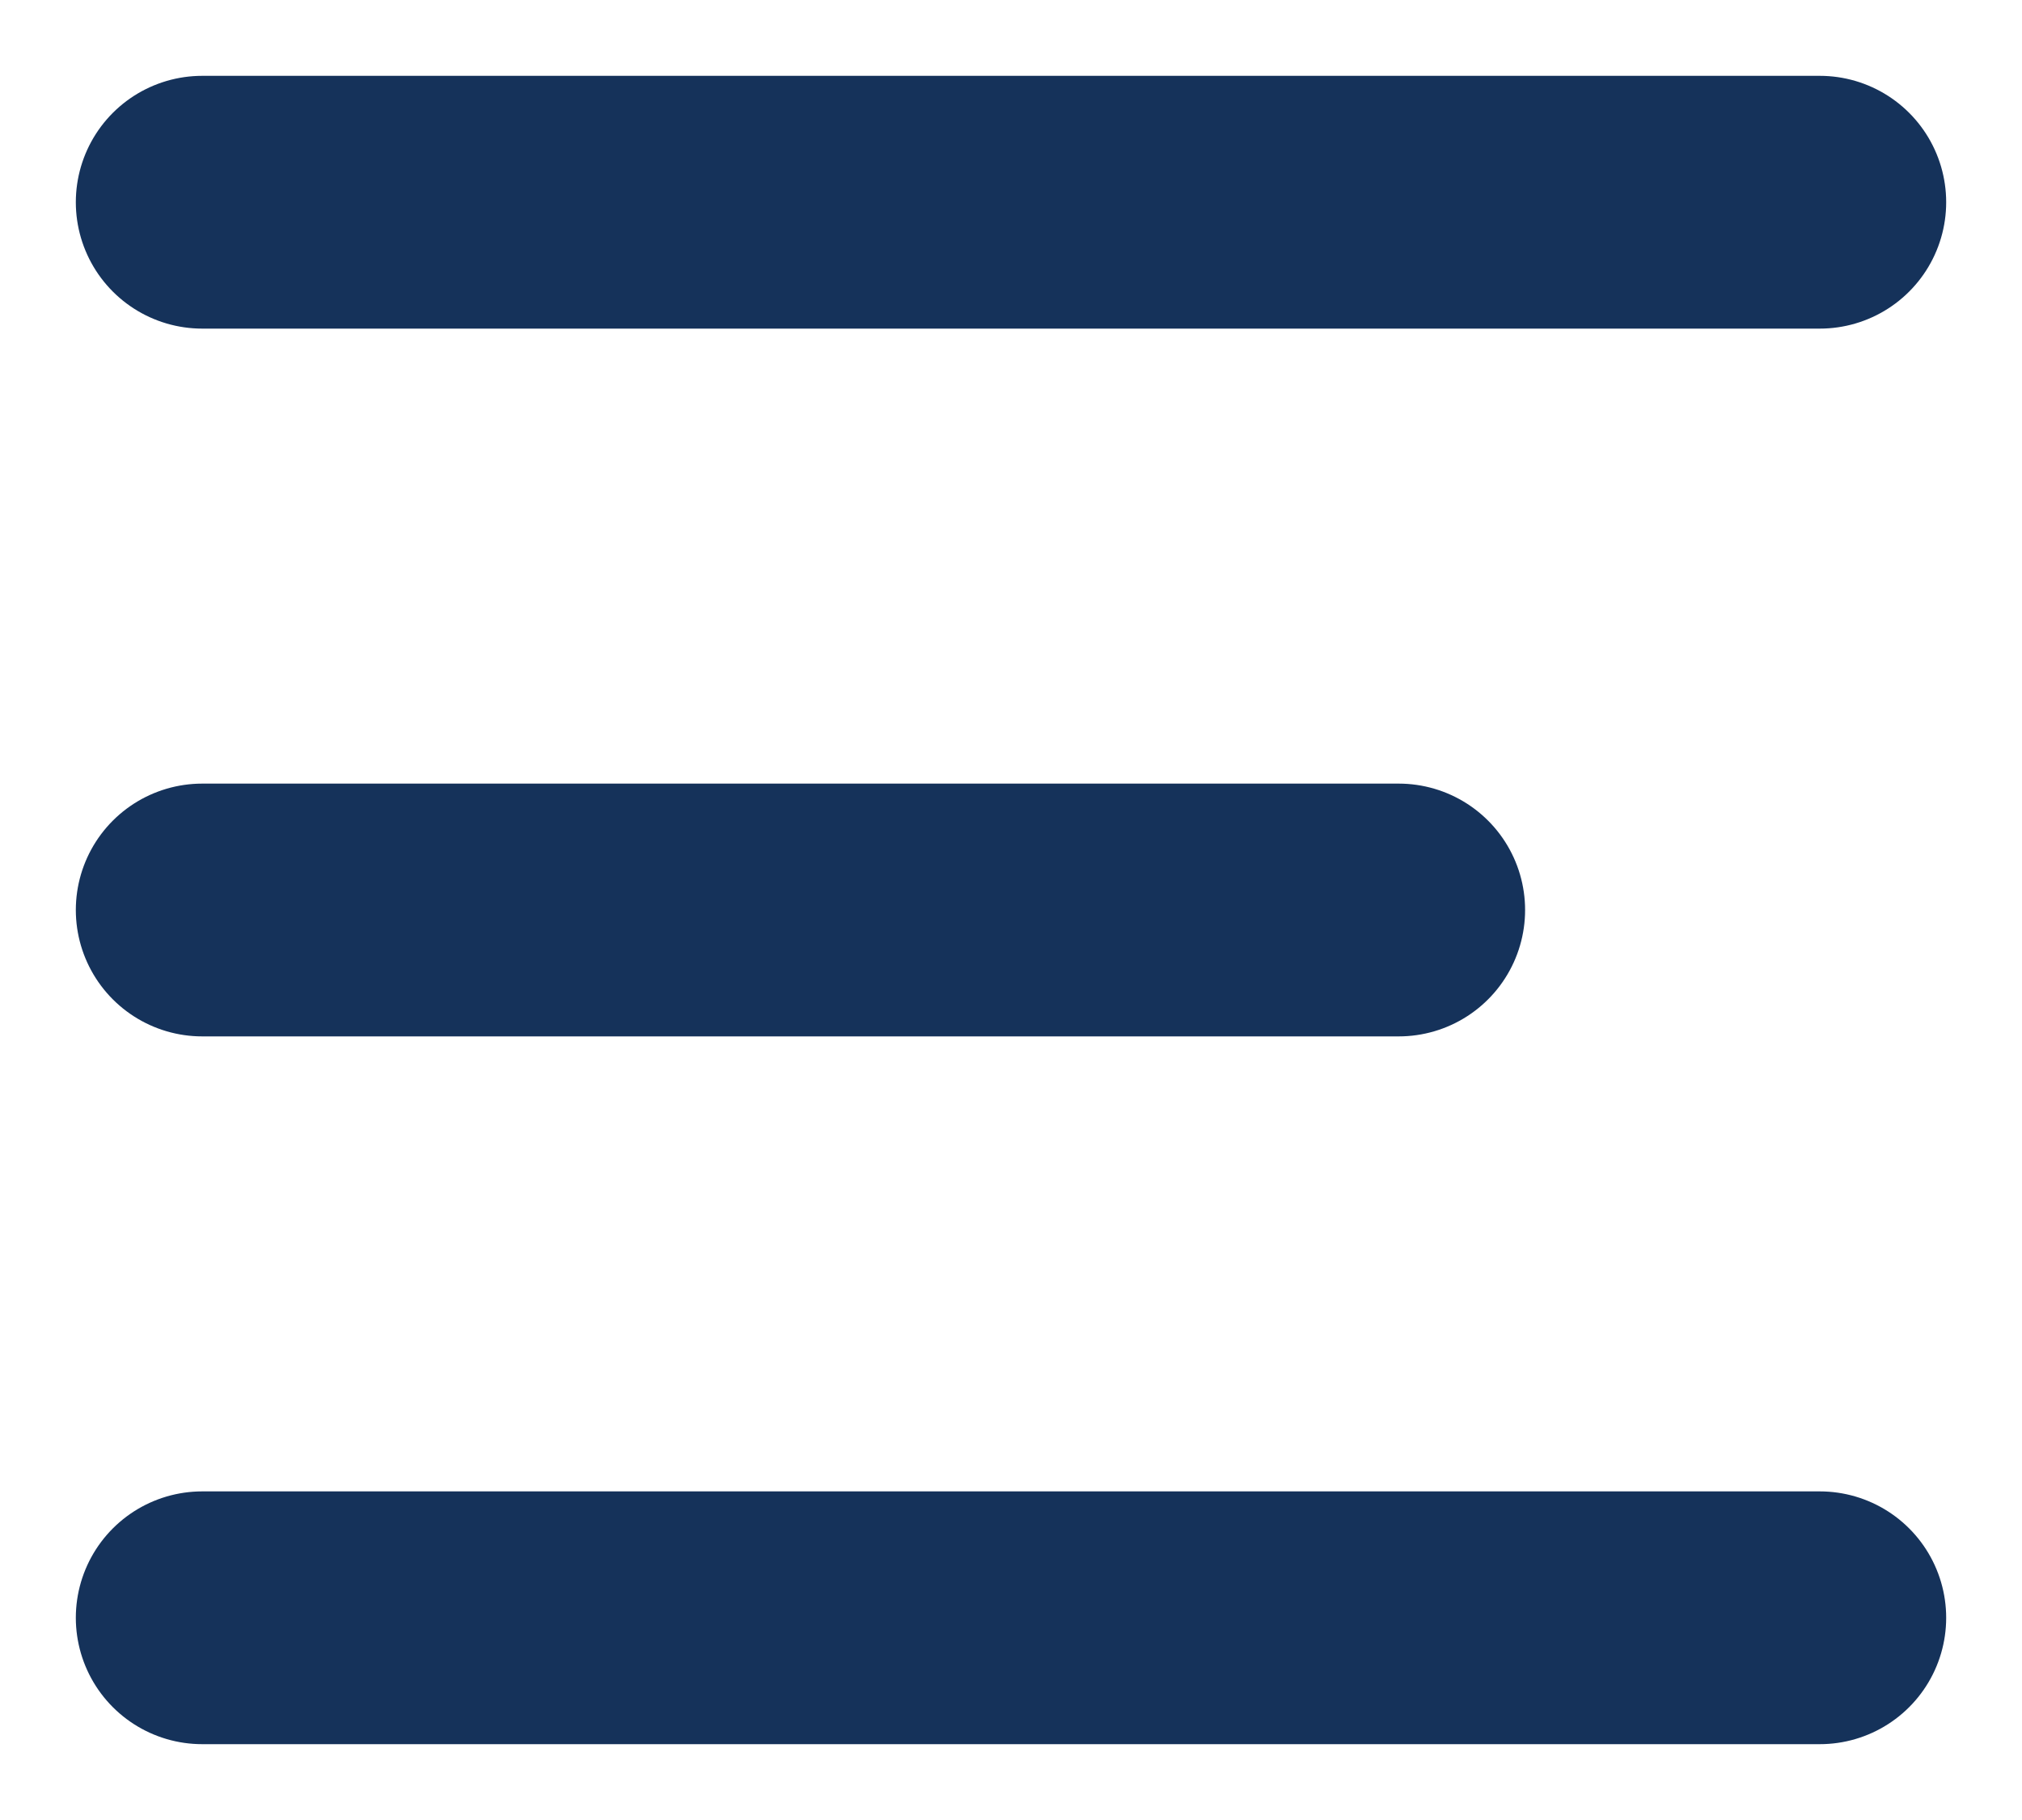
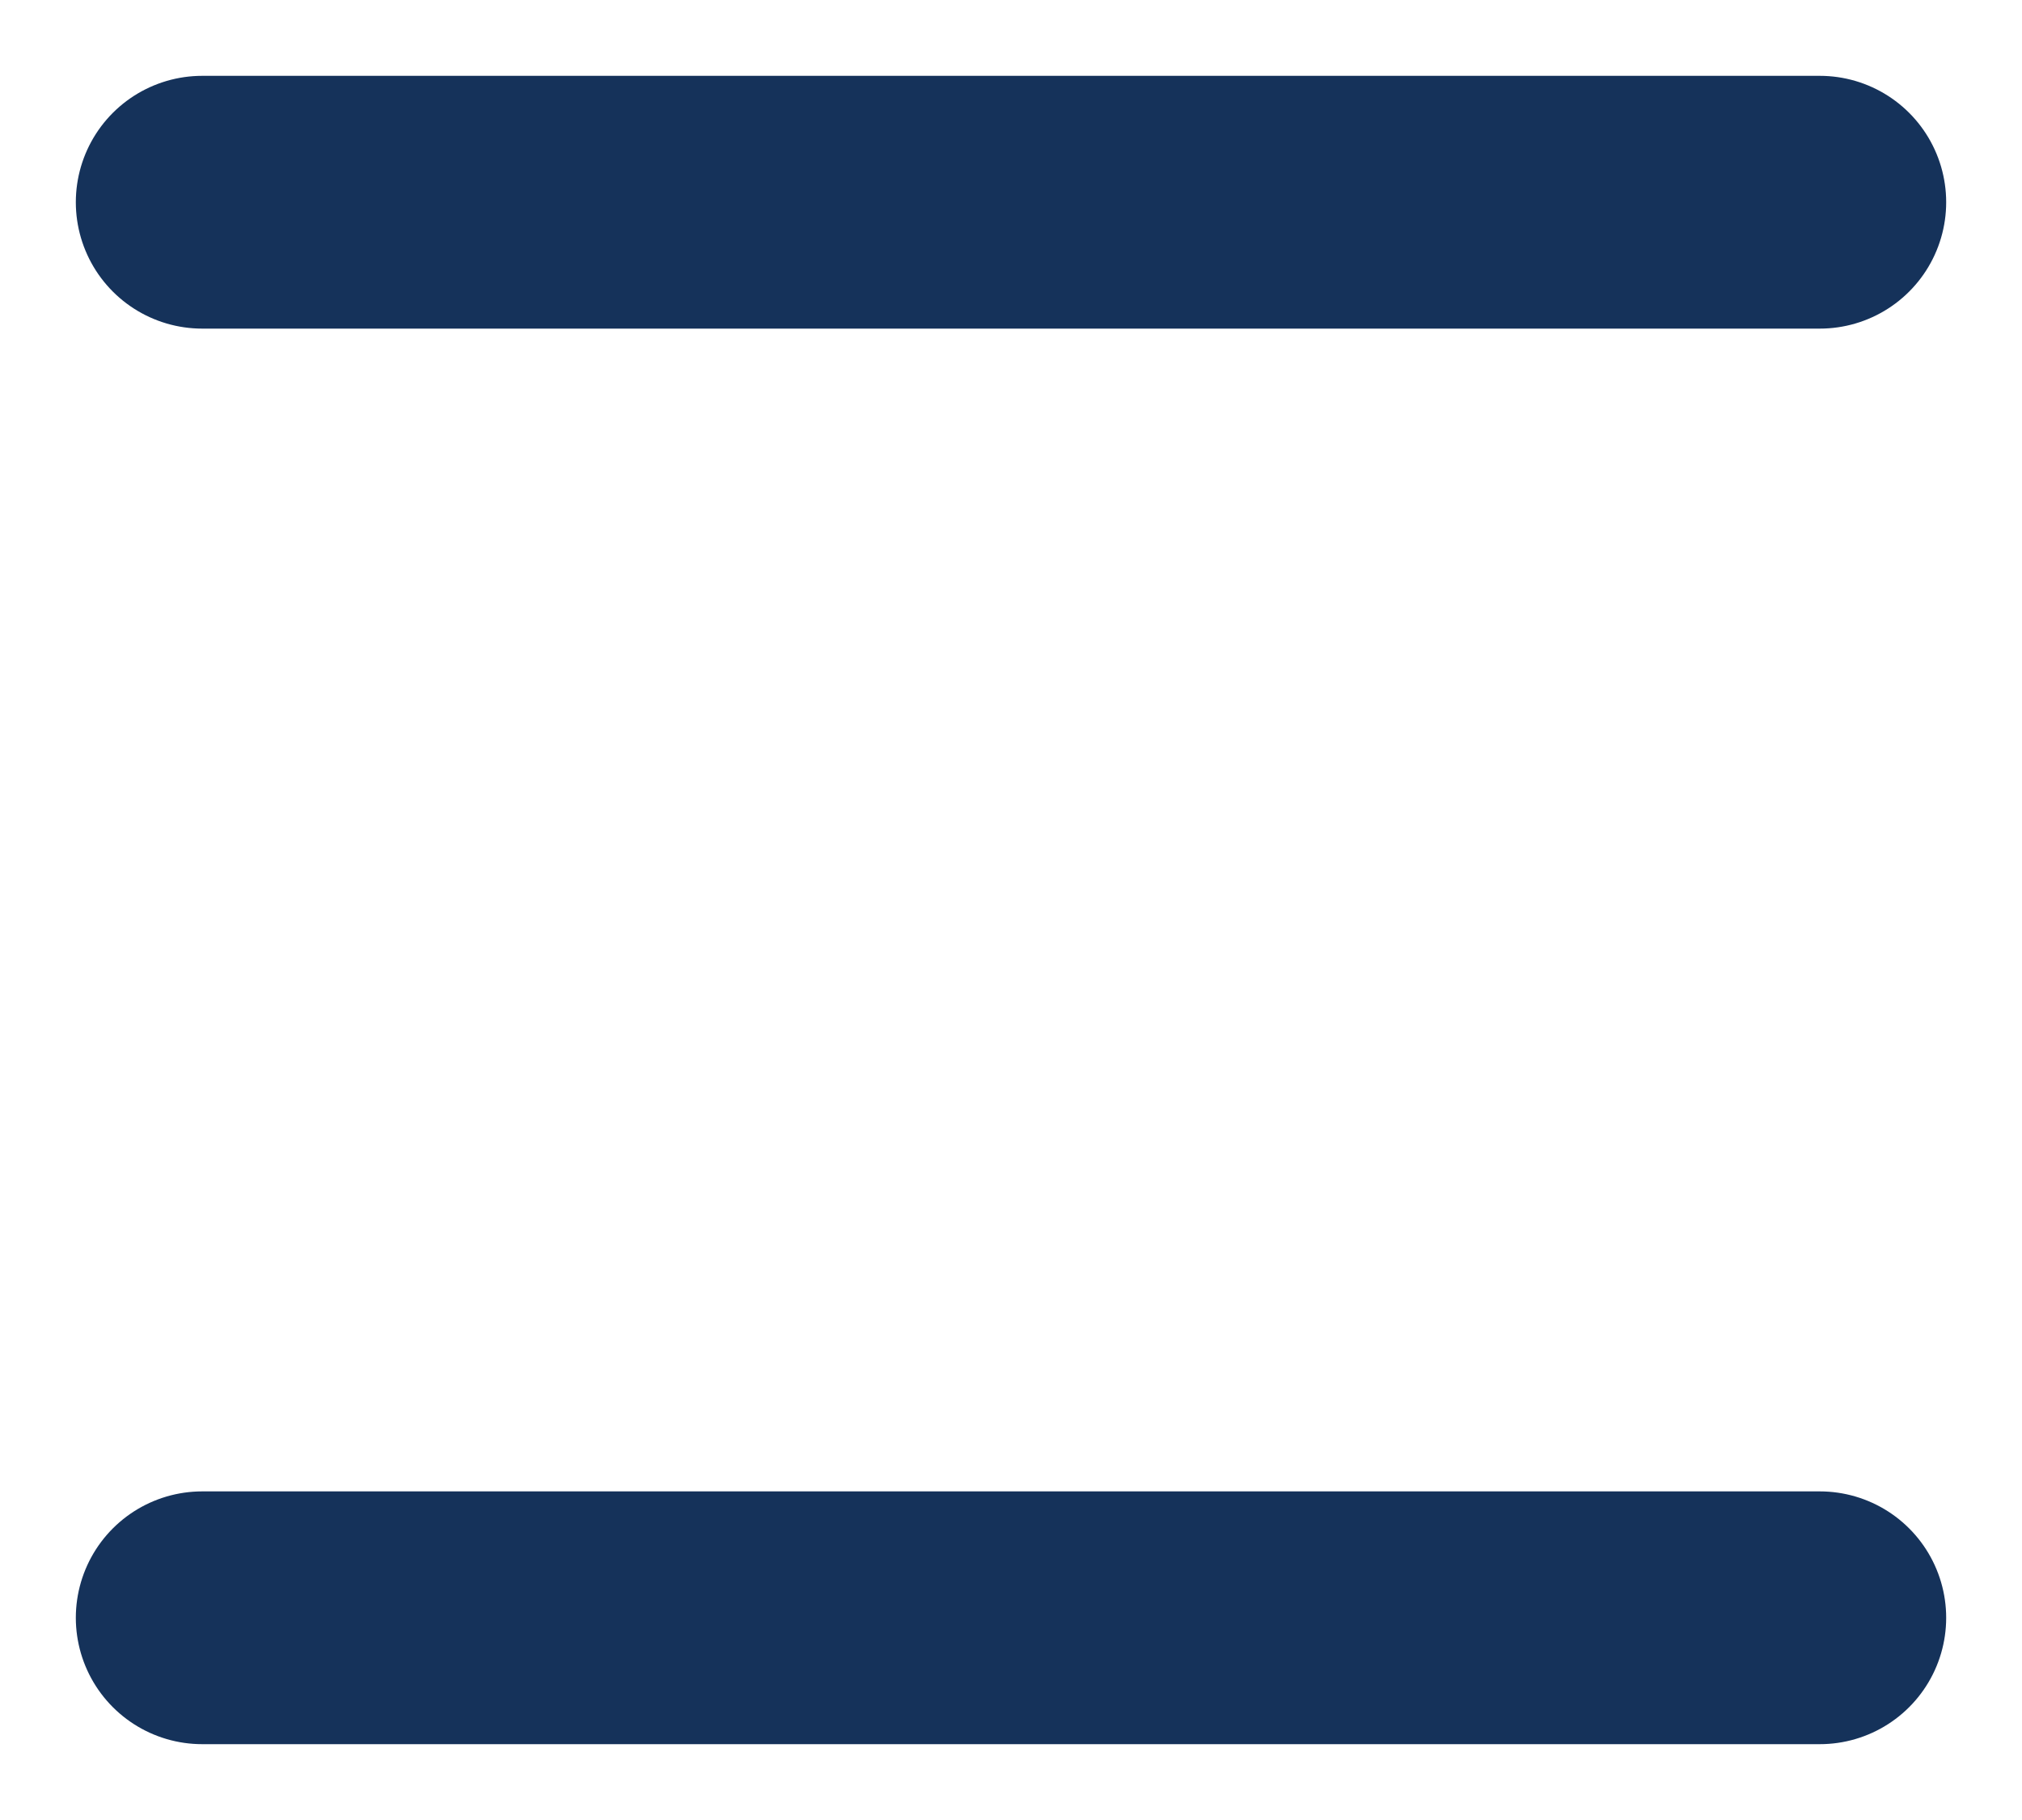
<svg xmlns="http://www.w3.org/2000/svg" width="20" height="18" viewBox="0 0 20 18" fill="none">
-   <path d="M2 16H18M2 9H13.835M2 2H18" stroke="#15325A" stroke-width="2.5" stroke-linecap="round" stroke-linejoin="round" />
+   <path d="M2 16H18M2 9M2 2H18" stroke="#15325A" stroke-width="2.5" stroke-linecap="round" stroke-linejoin="round" />
</svg>